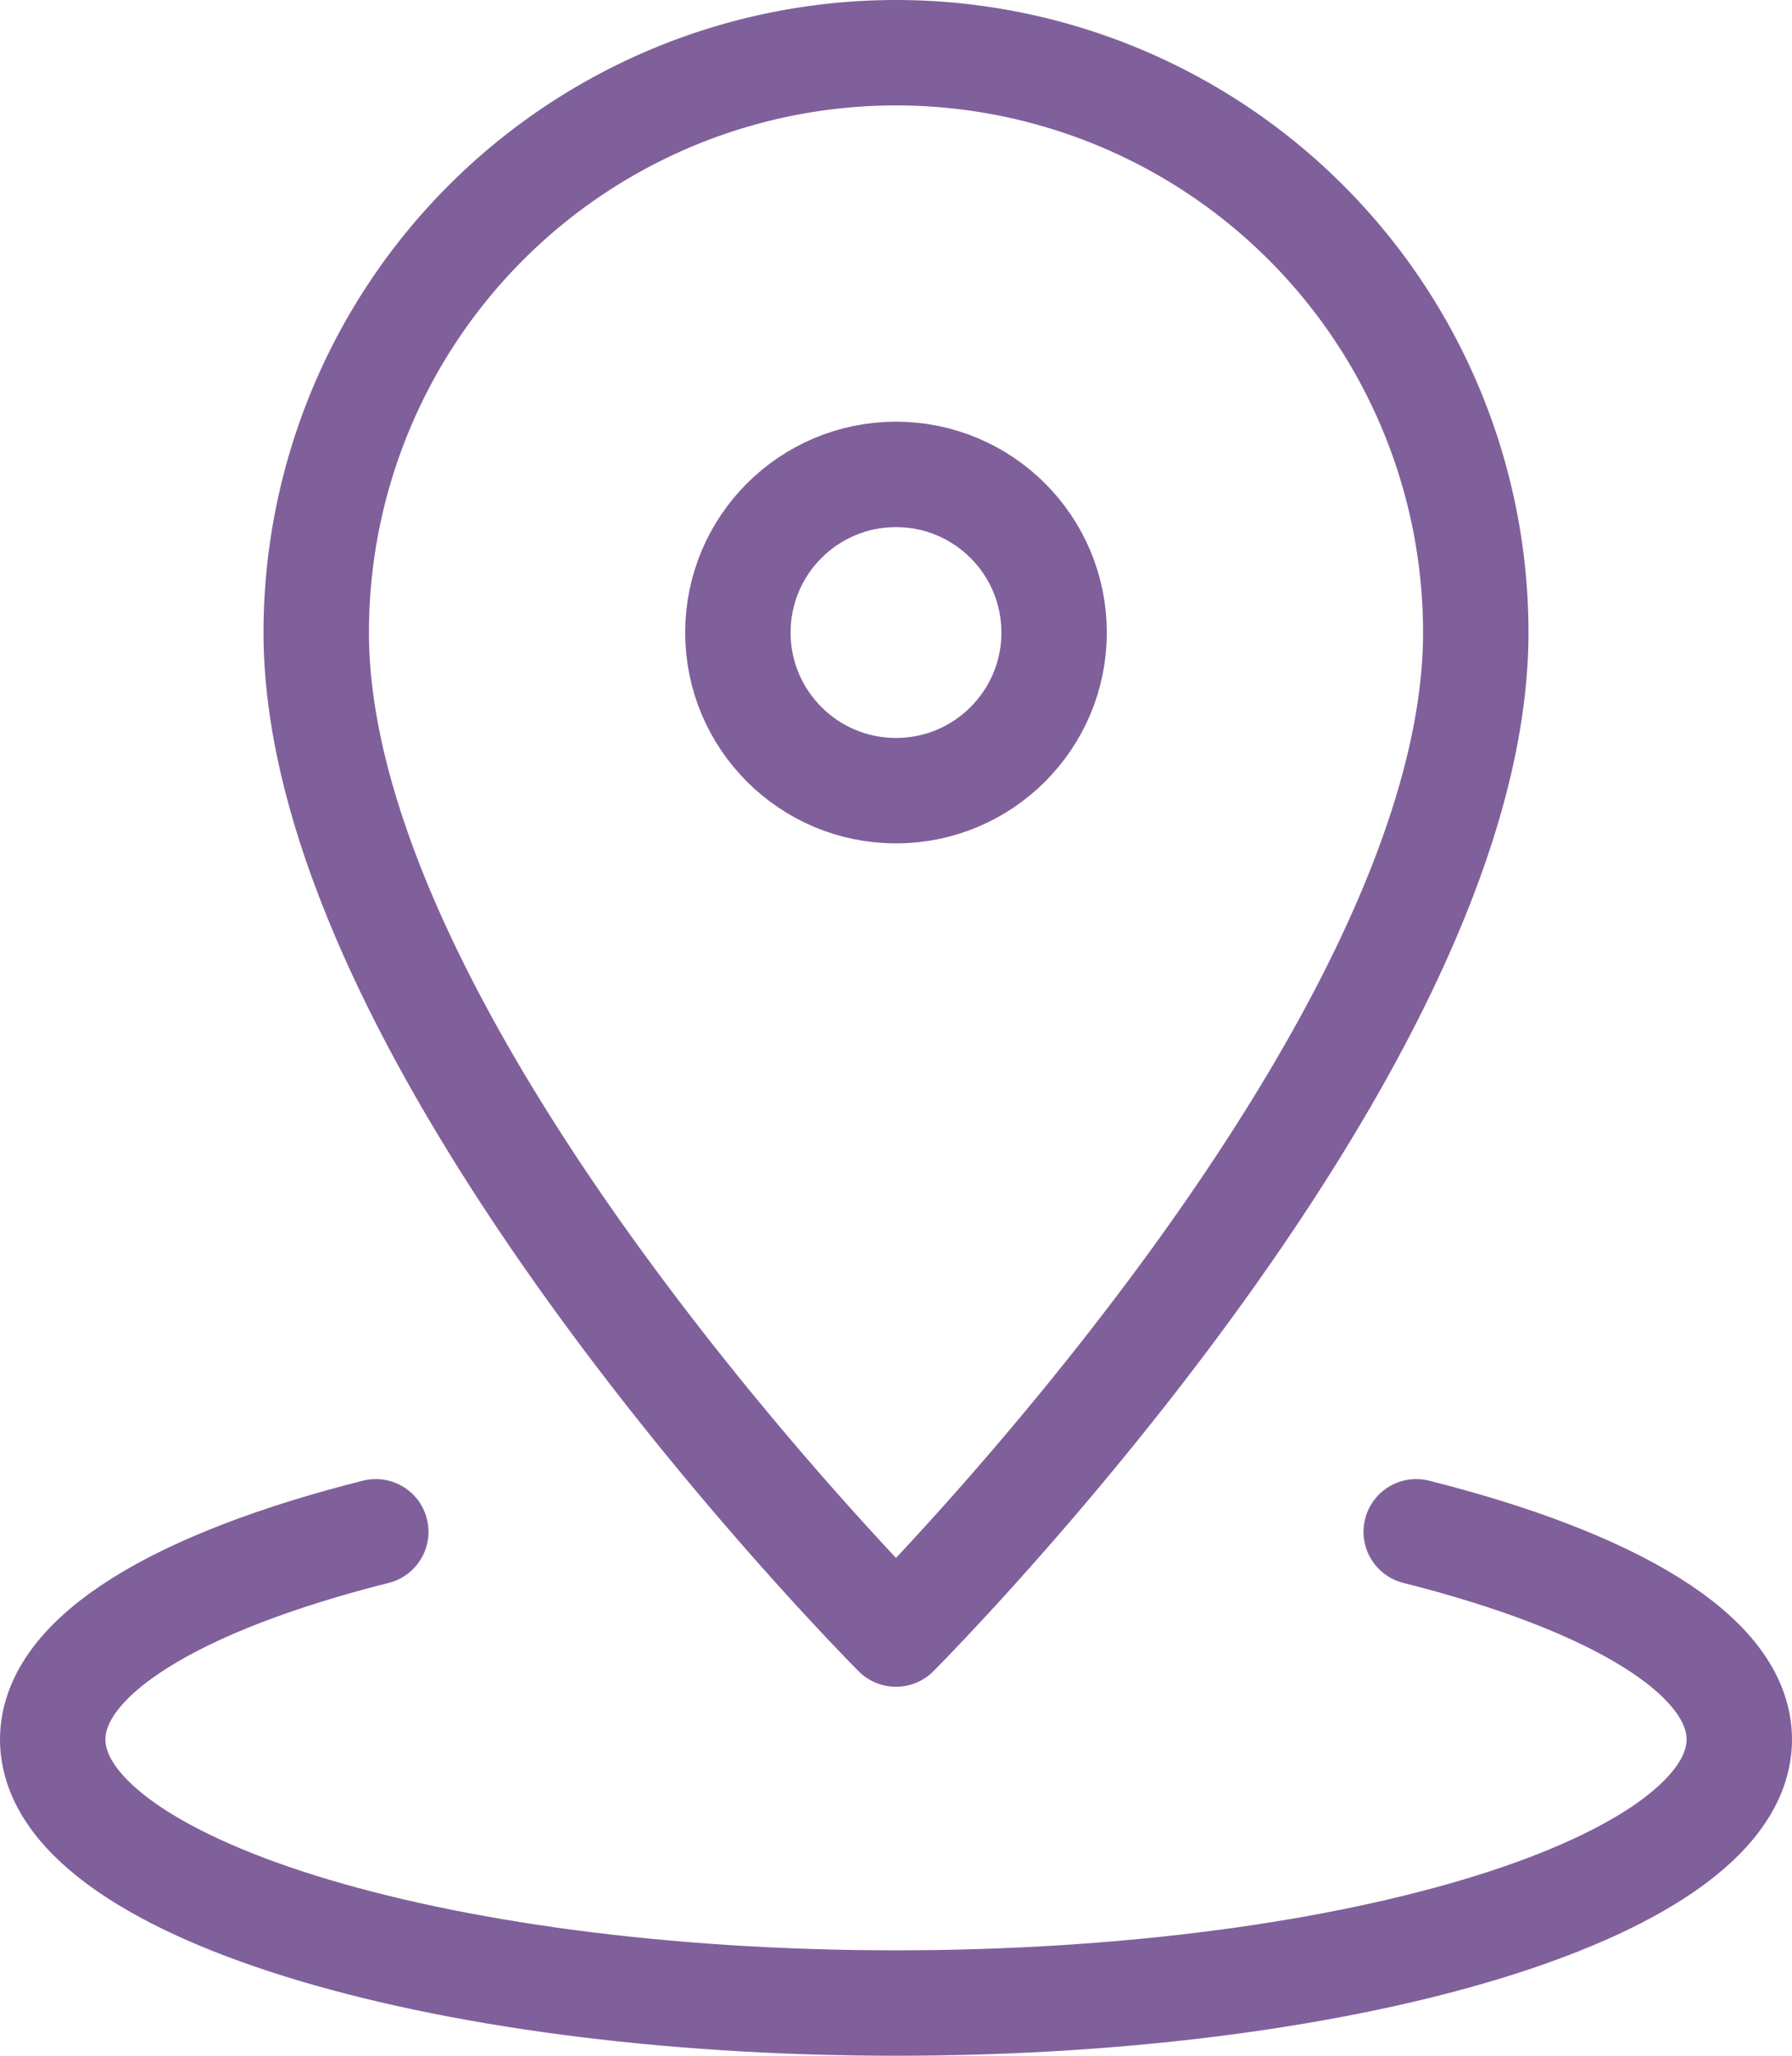
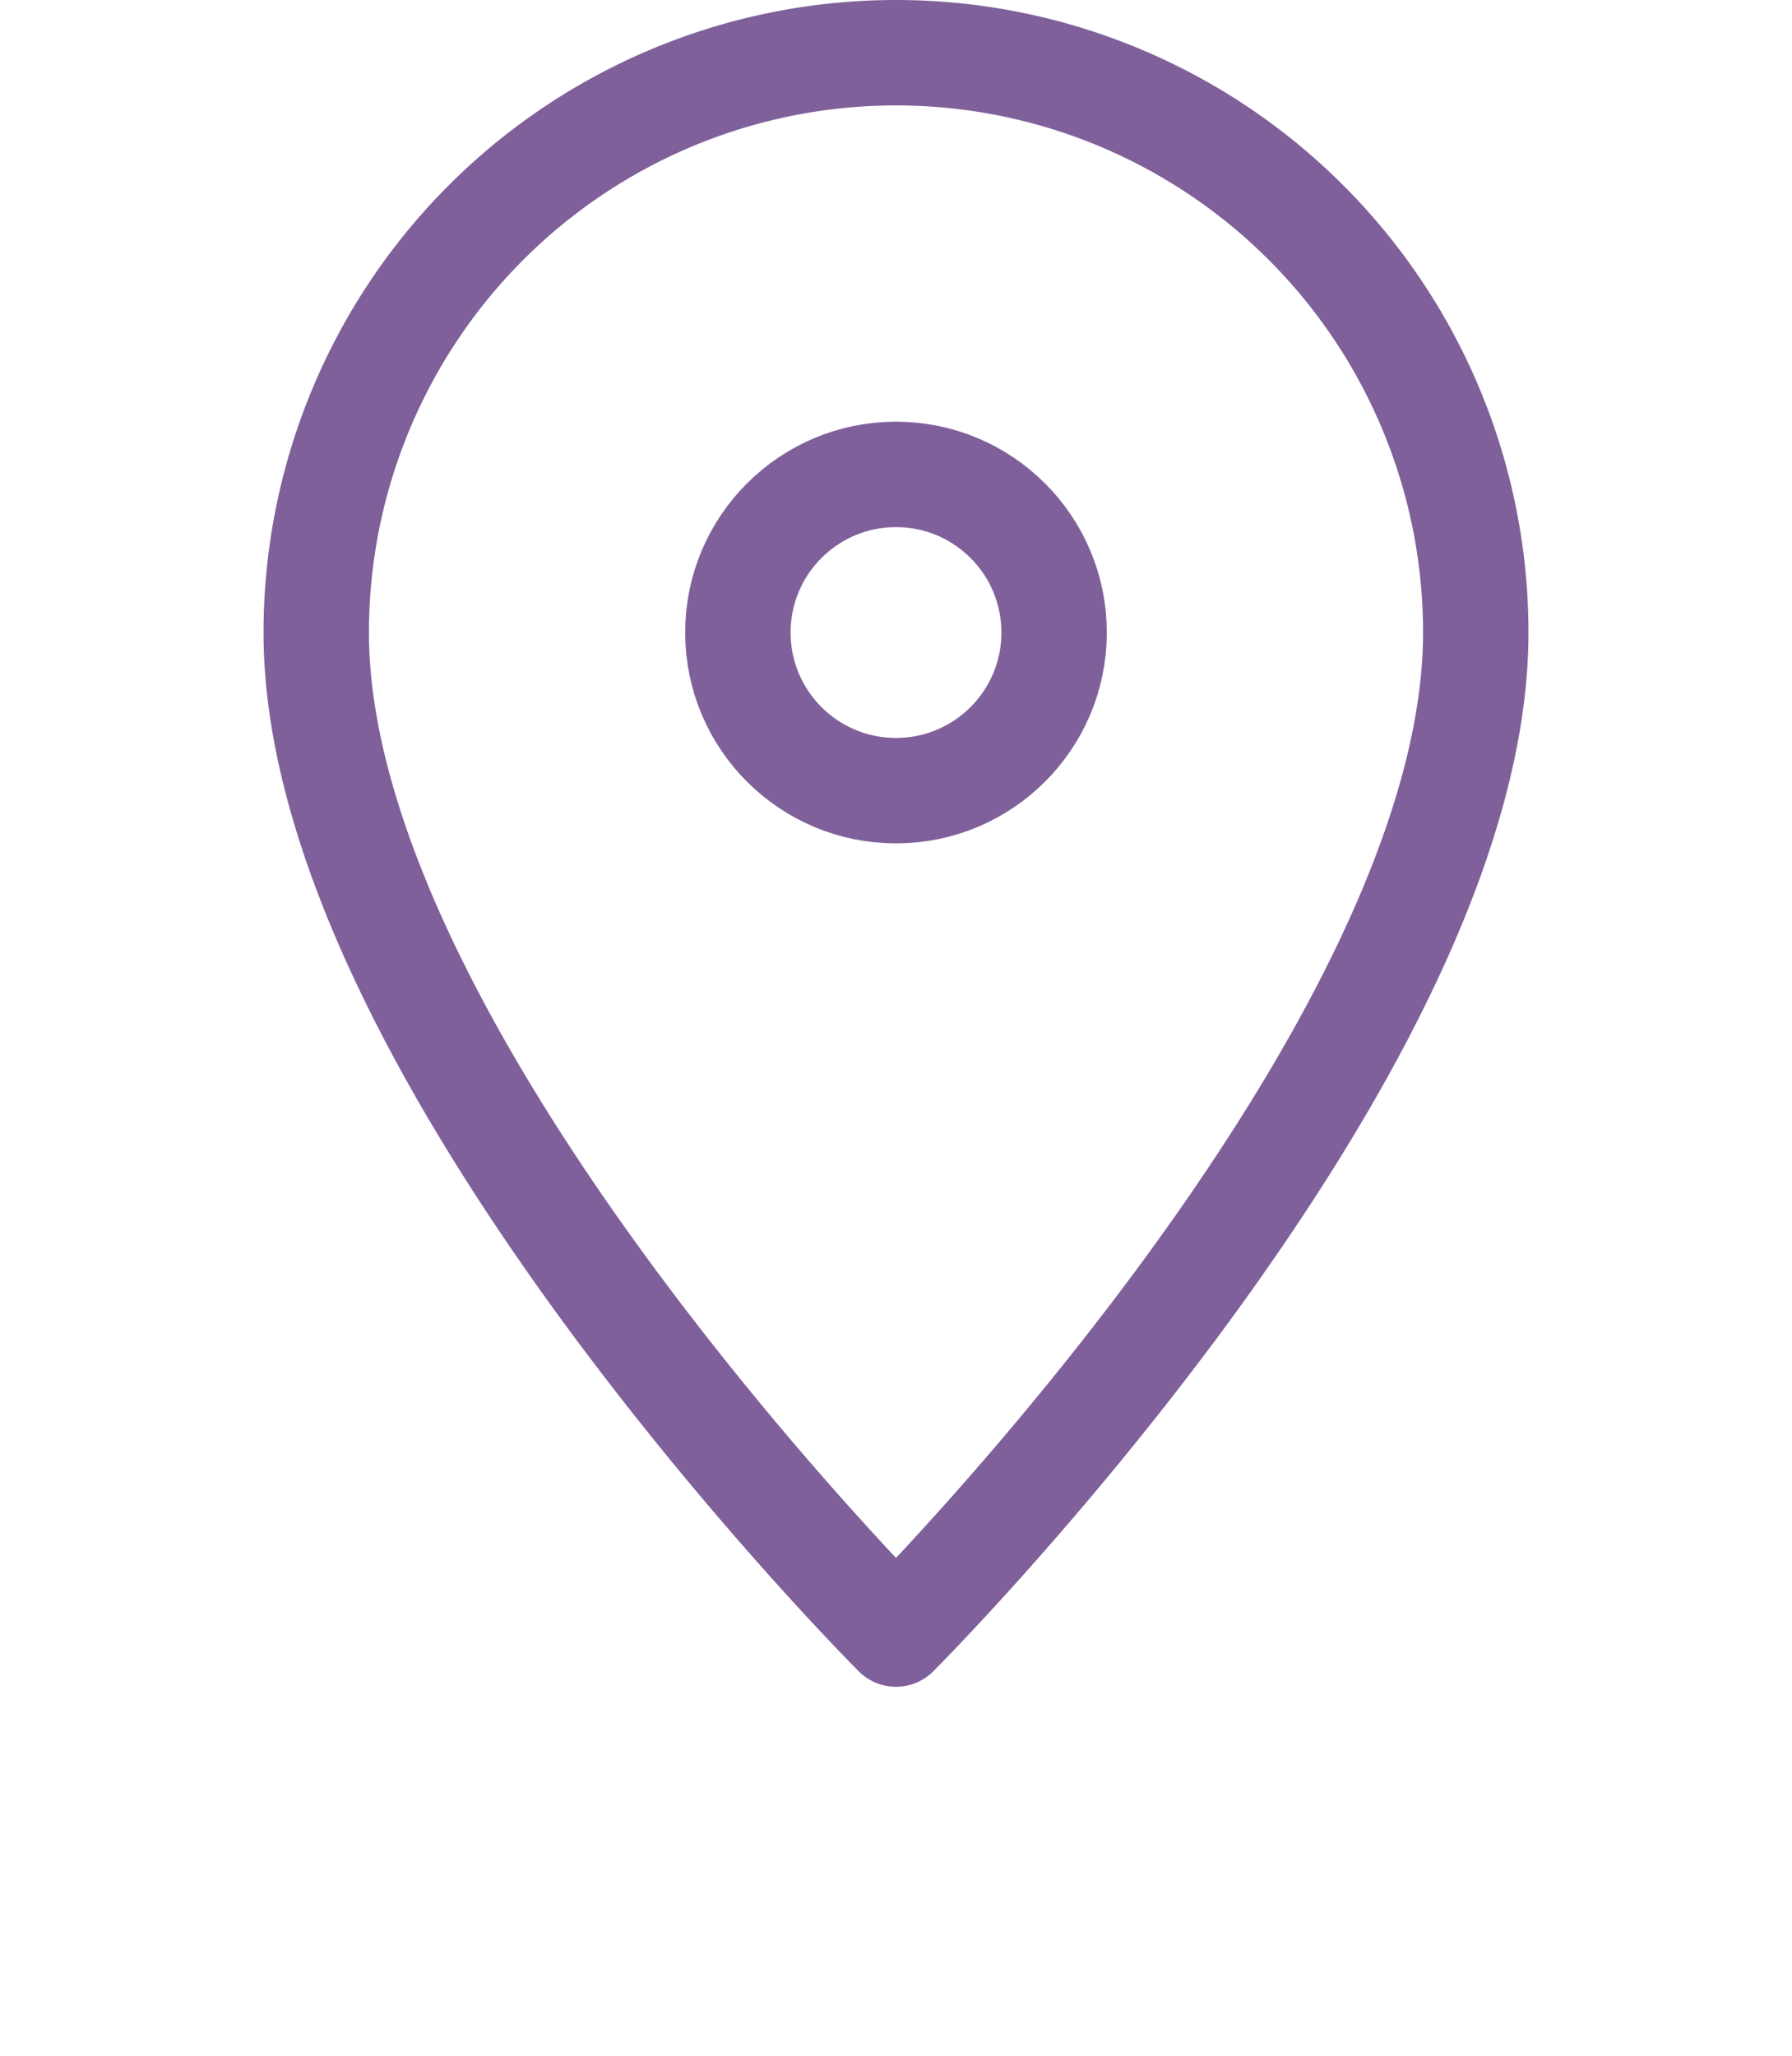
<svg xmlns="http://www.w3.org/2000/svg" width="34" height="39" viewBox="0 0 34 39">
  <path d="M28,12c0,8-11,19-11,19S6,20,6,12a11,11,0,0,1,22,0Z" fill="none" stroke="#80609b" stroke-linecap="round" stroke-linejoin="round" stroke-width="2" />
  <circle cx="3" cy="3" r="3" transform="translate(14 9)" fill="none" stroke="#80609b" stroke-linecap="round" stroke-linejoin="round" stroke-width="2" />
-   <path d="M26.87,29.06C30.6,30,33,31.4,33,33c0,2.76-7.16,5-16,5S1,35.76,1,33c0-1.6,2.4-3,6.13-3.94" fill="none" stroke="#80609b" stroke-linecap="round" stroke-linejoin="round" stroke-width="2" />
</svg>